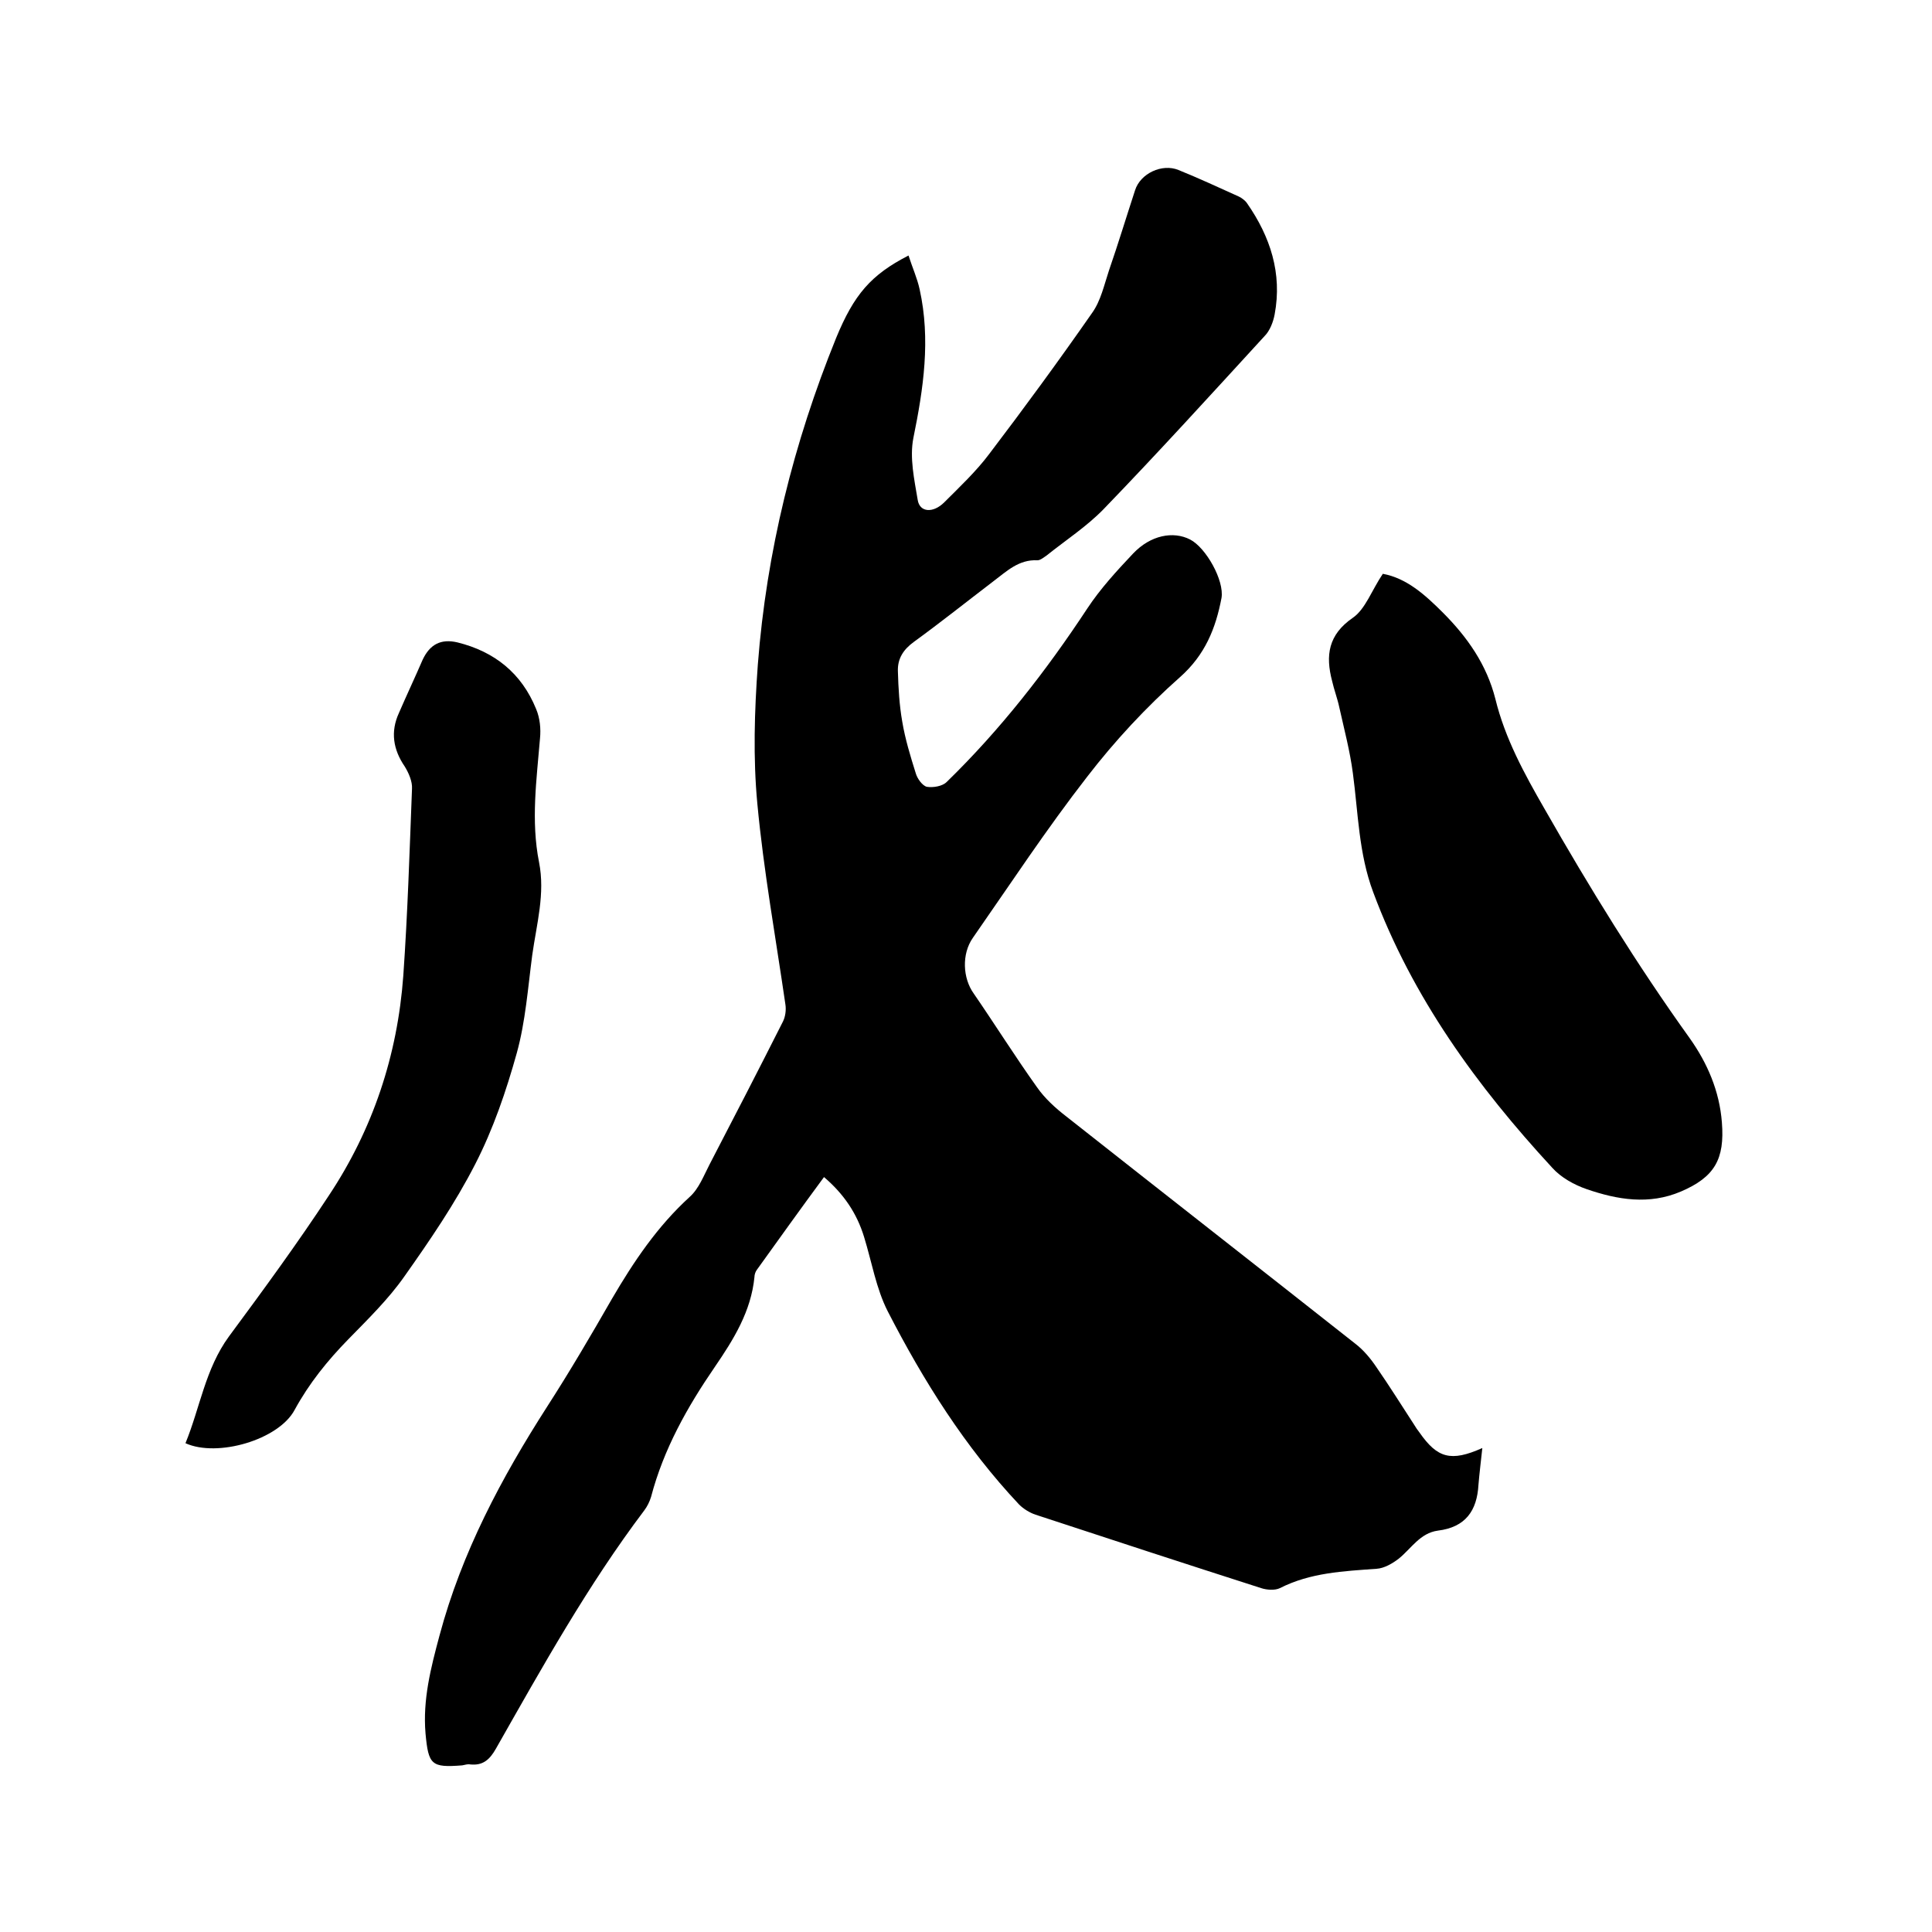
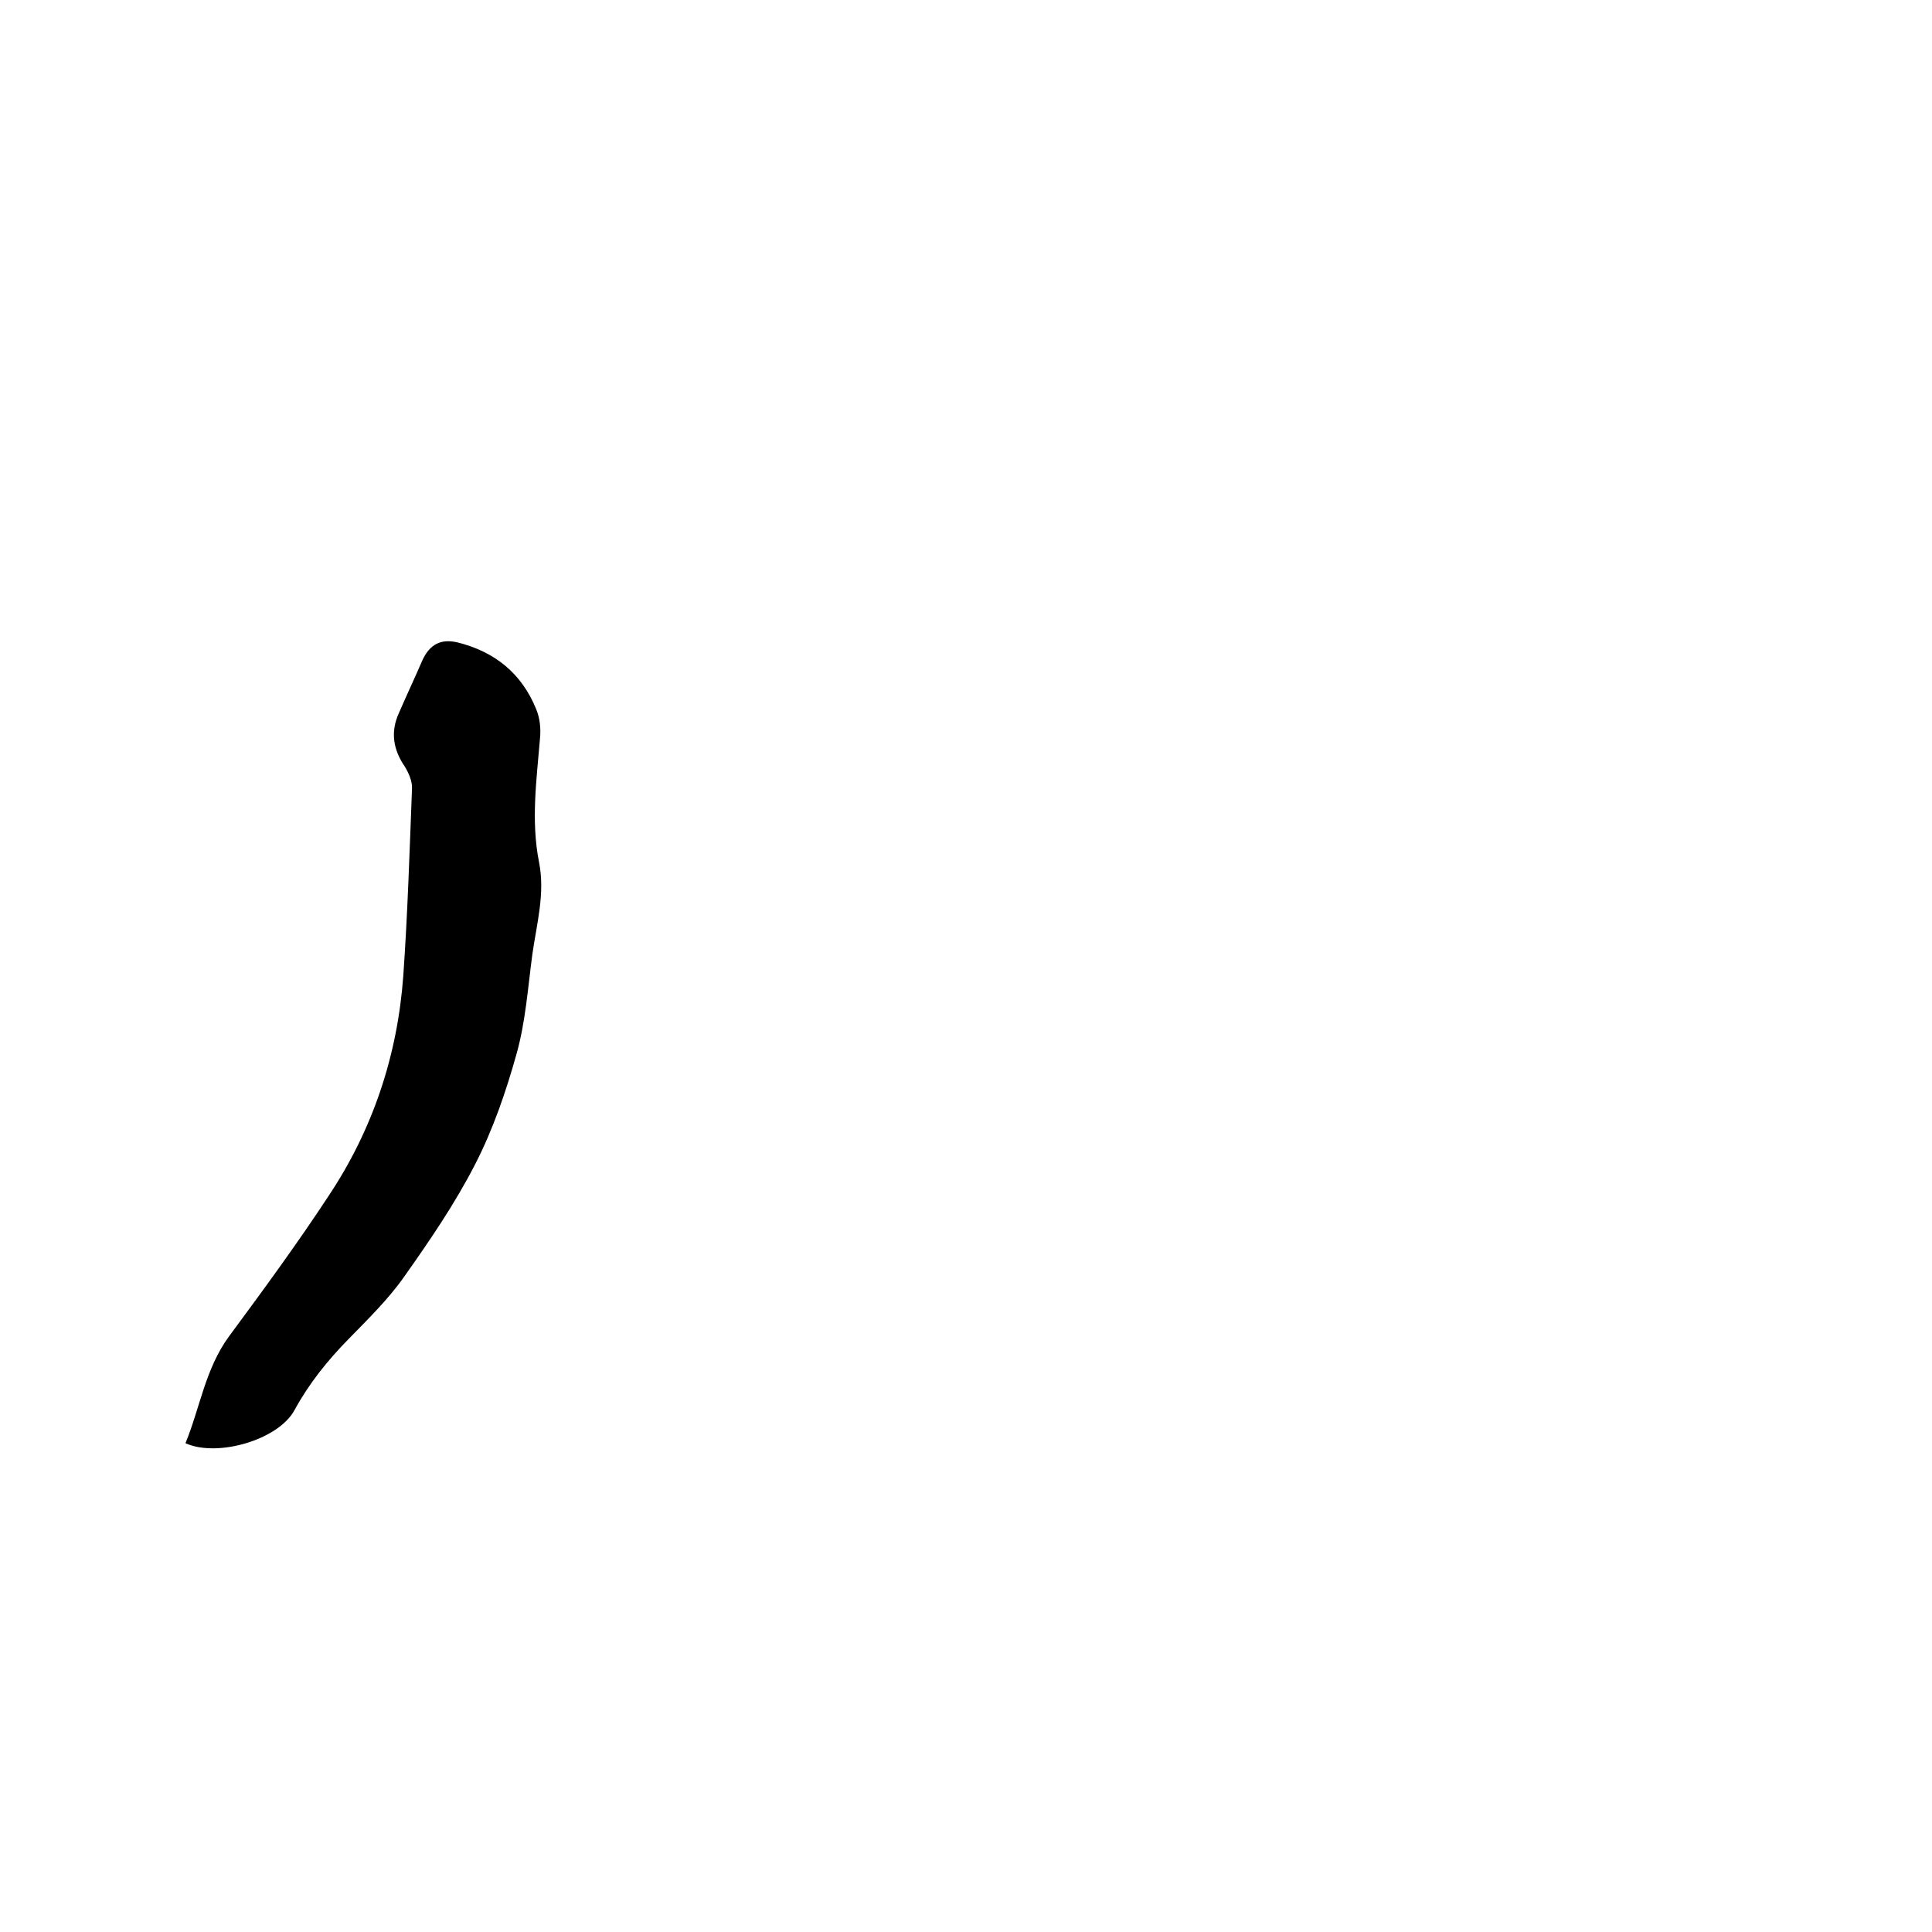
<svg xmlns="http://www.w3.org/2000/svg" enable-background="new 0 0 400 400" viewBox="0 0 400 400">
-   <path d="m188.1 52.9c.8 2.5 1.8 4.7 2.3 7 2.3 10.4.8 20.5-1.3 30.8-.8 4.1.2 8.6.9 12.8.4 2.6 3.2 2.8 5.5.5 3.2-3.2 6.6-6.4 9.3-10 7.3-9.6 14.4-19.3 21.3-29.2 1.8-2.5 2.5-5.8 3.5-8.8 1.9-5.5 3.6-11.1 5.4-16.6 1.1-3.5 5.6-5.6 9-4.2 4.2 1.7 8.3 3.6 12.5 5.5.6.3 1.3.8 1.7 1.4 4.8 6.9 7.3 14.5 5.7 23-.3 1.6-1 3.4-2.1 4.5-11 12-22 24.1-33.3 35.8-3.5 3.6-7.8 6.4-11.8 9.6-.6.4-1.3 1-1.9 1-3.9-.2-6.4 2.3-9.2 4.4-5.5 4.2-10.9 8.5-16.4 12.5-2.2 1.6-3.4 3.5-3.3 6.1.1 3.5.3 7 .9 10.4.6 3.6 1.7 7.2 2.8 10.7.3 1.1 1.4 2.6 2.3 2.8 1.3.2 3.2-.1 4.1-1 11.1-10.8 20.6-23 29.1-35.9 2.7-4.1 6.1-7.8 9.5-11.4 3.6-3.8 8.3-4.7 11.8-2.9 3.3 1.7 7.1 8.5 6.5 12.1-1.2 6.3-3.4 11.8-8.6 16.4-7 6.2-13.5 13.2-19.2 20.6-8.4 10.8-15.9 22.2-23.7 33.4-2.3 3.3-2.1 8.3.2 11.5 4.4 6.4 8.6 13.1 13.1 19.4 1.6 2.3 3.8 4.3 6 6 19.9 15.7 40 31.4 59.9 47.1 1.7 1.3 3.2 3.1 4.4 4.9 2.7 3.9 5.2 7.9 7.8 11.9.3.5.7 1.1 1.1 1.6 3.7 5.3 6.5 6.1 13 3.2-.3 2.8-.6 5.2-.8 7.6-.3 5.4-2.7 8.8-8.4 9.5-3.7.5-5.5 3.7-8.1 5.8-1.3 1-3 2-4.6 2.1-6.9.5-13.7.8-20 4-1 .5-2.7.4-3.9 0-15.6-5-31.2-10.1-46.7-15.2-1.2-.4-2.5-1.2-3.4-2.1-11.2-11.9-19.8-25.6-27.2-40-2.4-4.7-3.3-10.2-4.9-15.4-1.5-4.9-4.2-8.9-8.3-12.4-4.8 6.5-9.3 12.8-13.9 19.2-.3.4-.5 1-.5 1.5-.7 7.1-4.3 12.9-8.2 18.6-5.7 8.3-10.6 17-13.2 26.9-.3 1-.8 2-1.4 2.8-11.7 15.5-21.1 32.4-30.7 49.3-1.3 2.3-2.7 3.6-5.4 3.3-.5-.1-1 .1-1.6.2-6.4.5-7-.1-7.6-6.6-.6-7 1.1-13.6 2.9-20.3 4.6-17.2 12.8-32.6 22.3-47.4 4.7-7.3 9.1-14.8 13.4-22.3 4.5-7.7 9.4-15 16.1-21.1 1.9-1.7 2.9-4.4 4.1-6.7 5.1-9.8 10.2-19.7 15.2-29.6.5-1 .7-2.4.5-3.6-2-13.8-4.5-27.6-5.8-41.5-.9-9.5-.6-19.2.1-28.8 1.8-23.4 7.4-45.9 16.2-67.6 3.7-9 7.2-13.1 15-17.1z" />
-   <path d="m286.3 118.8c4.9.9 8.7 4.3 12.4 8 5.1 5.1 9.1 10.8 10.9 17.9 2 8.2 6 15.5 10.2 22.8 9.3 16.3 19.1 32.2 30 47.4 3.7 5.2 6.2 11 6.7 17.5.6 7.6-1.5 11.3-8.5 14.3-6.6 2.8-13.1 1.7-19.5-.5-2.6-.9-5.3-2.4-7.1-4.4-15.6-16.9-29-35.3-37.1-57.1-3-8-3.1-16.4-4.2-24.6-.6-4.6-1.8-9.1-2.8-13.6-.4-1.9-1.1-3.7-1.5-5.5-1.4-5.3-.8-9.6 4.3-13.1 2.6-1.8 3.9-5.7 6.2-9.1z" />
+   <path d="m188.1 52.9z" />
  <path d="m38.4 298.8c3-7.3 4.1-15.4 9-22.1 7.1-9.6 14.2-19.3 20.7-29.2 9.1-13.7 14.2-29 15.4-45.5.9-12.9 1.3-25.8 1.8-38.7.1-1.5-.7-3.3-1.5-4.6-2.4-3.5-3-7.2-1.2-11.1 1.6-3.7 3.3-7.3 4.9-11 1.5-3.2 3.8-4.4 7.2-3.6 7.7 1.9 13.3 6.4 16.3 13.8.8 1.9 1 4.1.8 6.1-.7 8.5-1.9 17-.2 25.6 1.3 6.5-.5 12.8-1.4 19.2-.9 6.8-1.4 13.8-3.2 20.3-2.2 7.9-4.9 15.8-8.6 23-4.2 8.2-9.4 15.8-14.7 23.3-3.3 4.7-7.5 8.8-11.6 13-4.3 4.4-8.1 9.1-11.1 14.6-3.3 6.2-16 9.9-22.6 6.9z" />
</svg>